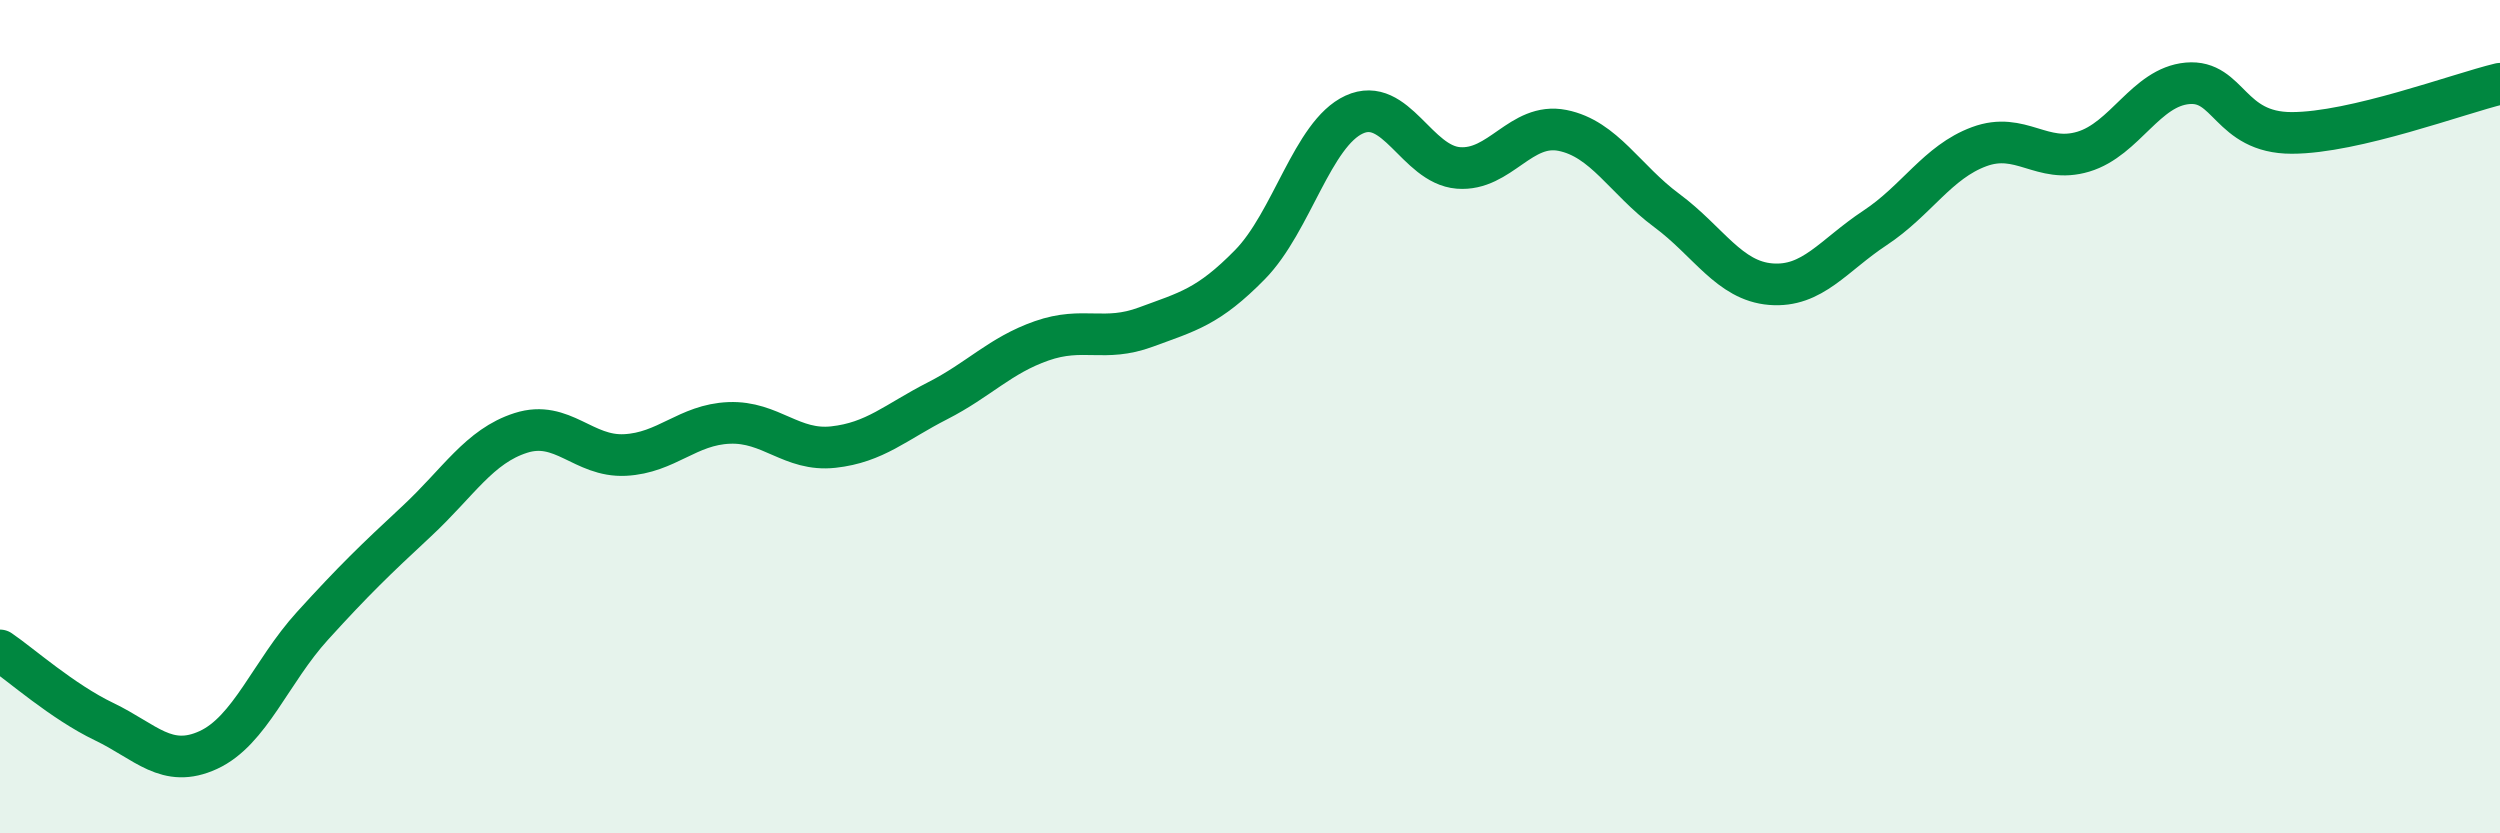
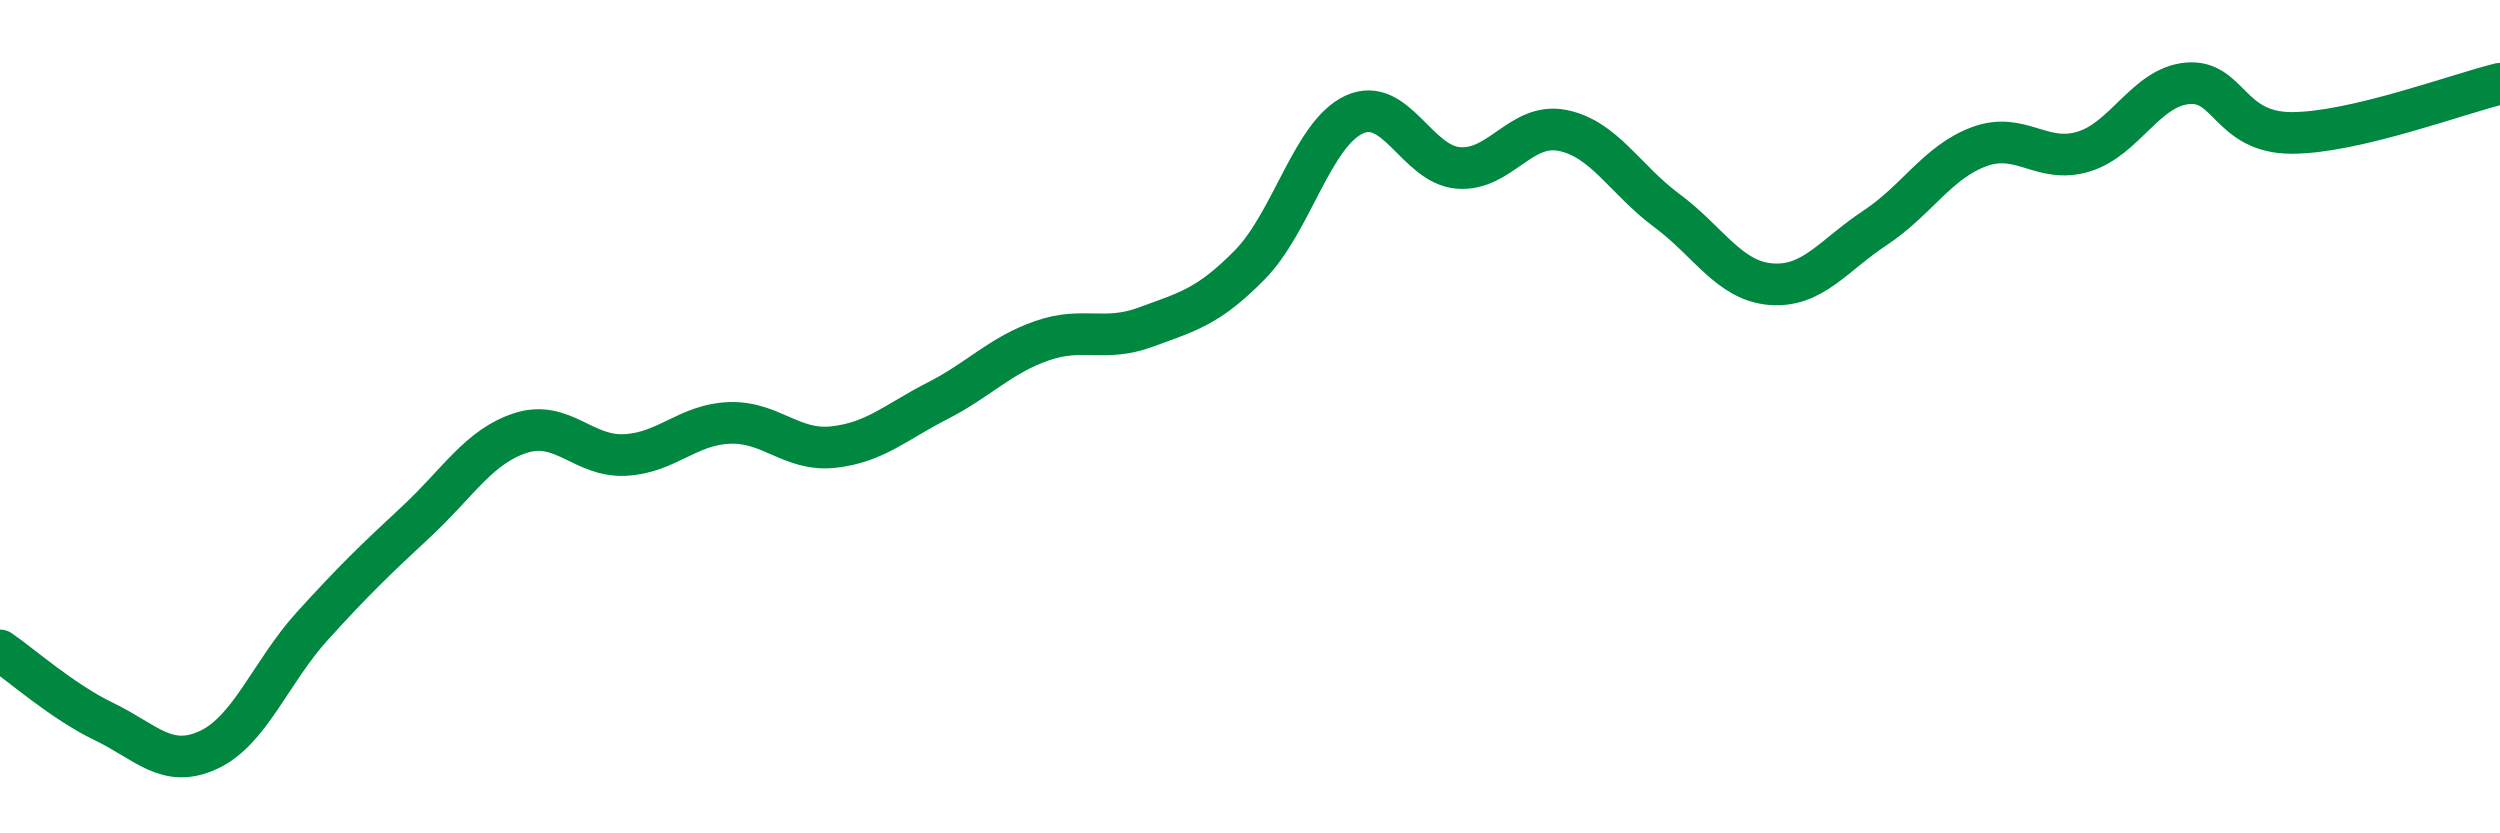
<svg xmlns="http://www.w3.org/2000/svg" width="60" height="20" viewBox="0 0 60 20">
-   <path d="M 0,15.61 C 0.5,15.95 1.5,16.84 2.5,17.32 C 3.5,17.8 4,18.46 5,18 C 6,17.54 6.5,16.12 7.5,15.02 C 8.5,13.92 9,13.44 10,12.51 C 11,11.58 11.5,10.71 12.5,10.39 C 13.5,10.07 14,10.97 15,10.92 C 16,10.87 16.5,10.19 17.5,10.15 C 18.5,10.11 19,10.84 20,10.73 C 21,10.62 21.5,10.13 22.5,9.62 C 23.5,9.11 24,8.53 25,8.18 C 26,7.83 26.5,8.22 27.5,7.85 C 28.5,7.48 29,7.37 30,6.35 C 31,5.33 31.5,3.21 32.5,2.75 C 33.5,2.29 34,3.95 35,4.03 C 36,4.11 36.5,2.93 37.5,3.13 C 38.5,3.33 39,4.31 40,5.05 C 41,5.79 41.5,6.74 42.5,6.82 C 43.5,6.9 44,6.13 45,5.47 C 46,4.81 46.5,3.89 47.5,3.52 C 48.5,3.15 49,3.94 50,3.64 C 51,3.34 51.5,2.09 52.5,2 C 53.5,1.91 53.5,3.19 55,3.19 C 56.5,3.19 59,2.25 60,2.01L60 20L0 20Z" fill="#008740" opacity="0.1" stroke-linecap="round" stroke-linejoin="round" />
  <path d="M 0,15.61 C 0.5,15.95 1.5,16.84 2.5,17.32 C 3.5,17.8 4,18.46 5,18 C 6,17.54 6.5,16.12 7.5,15.02 C 8.5,13.92 9,13.44 10,12.51 C 11,11.58 11.5,10.71 12.5,10.39 C 13.5,10.07 14,10.97 15,10.92 C 16,10.87 16.5,10.19 17.5,10.15 C 18.5,10.11 19,10.84 20,10.73 C 21,10.62 21.5,10.13 22.5,9.62 C 23.5,9.11 24,8.53 25,8.18 C 26,7.83 26.5,8.22 27.5,7.85 C 28.5,7.48 29,7.37 30,6.35 C 31,5.33 31.5,3.21 32.5,2.75 C 33.5,2.29 34,3.95 35,4.03 C 36,4.11 36.5,2.93 37.5,3.13 C 38.5,3.33 39,4.31 40,5.05 C 41,5.79 41.5,6.74 42.5,6.82 C 43.5,6.9 44,6.13 45,5.47 C 46,4.81 46.5,3.89 47.5,3.52 C 48.5,3.15 49,3.94 50,3.64 C 51,3.34 51.5,2.09 52.5,2 C 53.5,1.91 53.5,3.19 55,3.19 C 56.5,3.19 59,2.25 60,2.01" stroke="#008740" stroke-width="1" fill="none" stroke-linecap="round" stroke-linejoin="round" />
</svg>